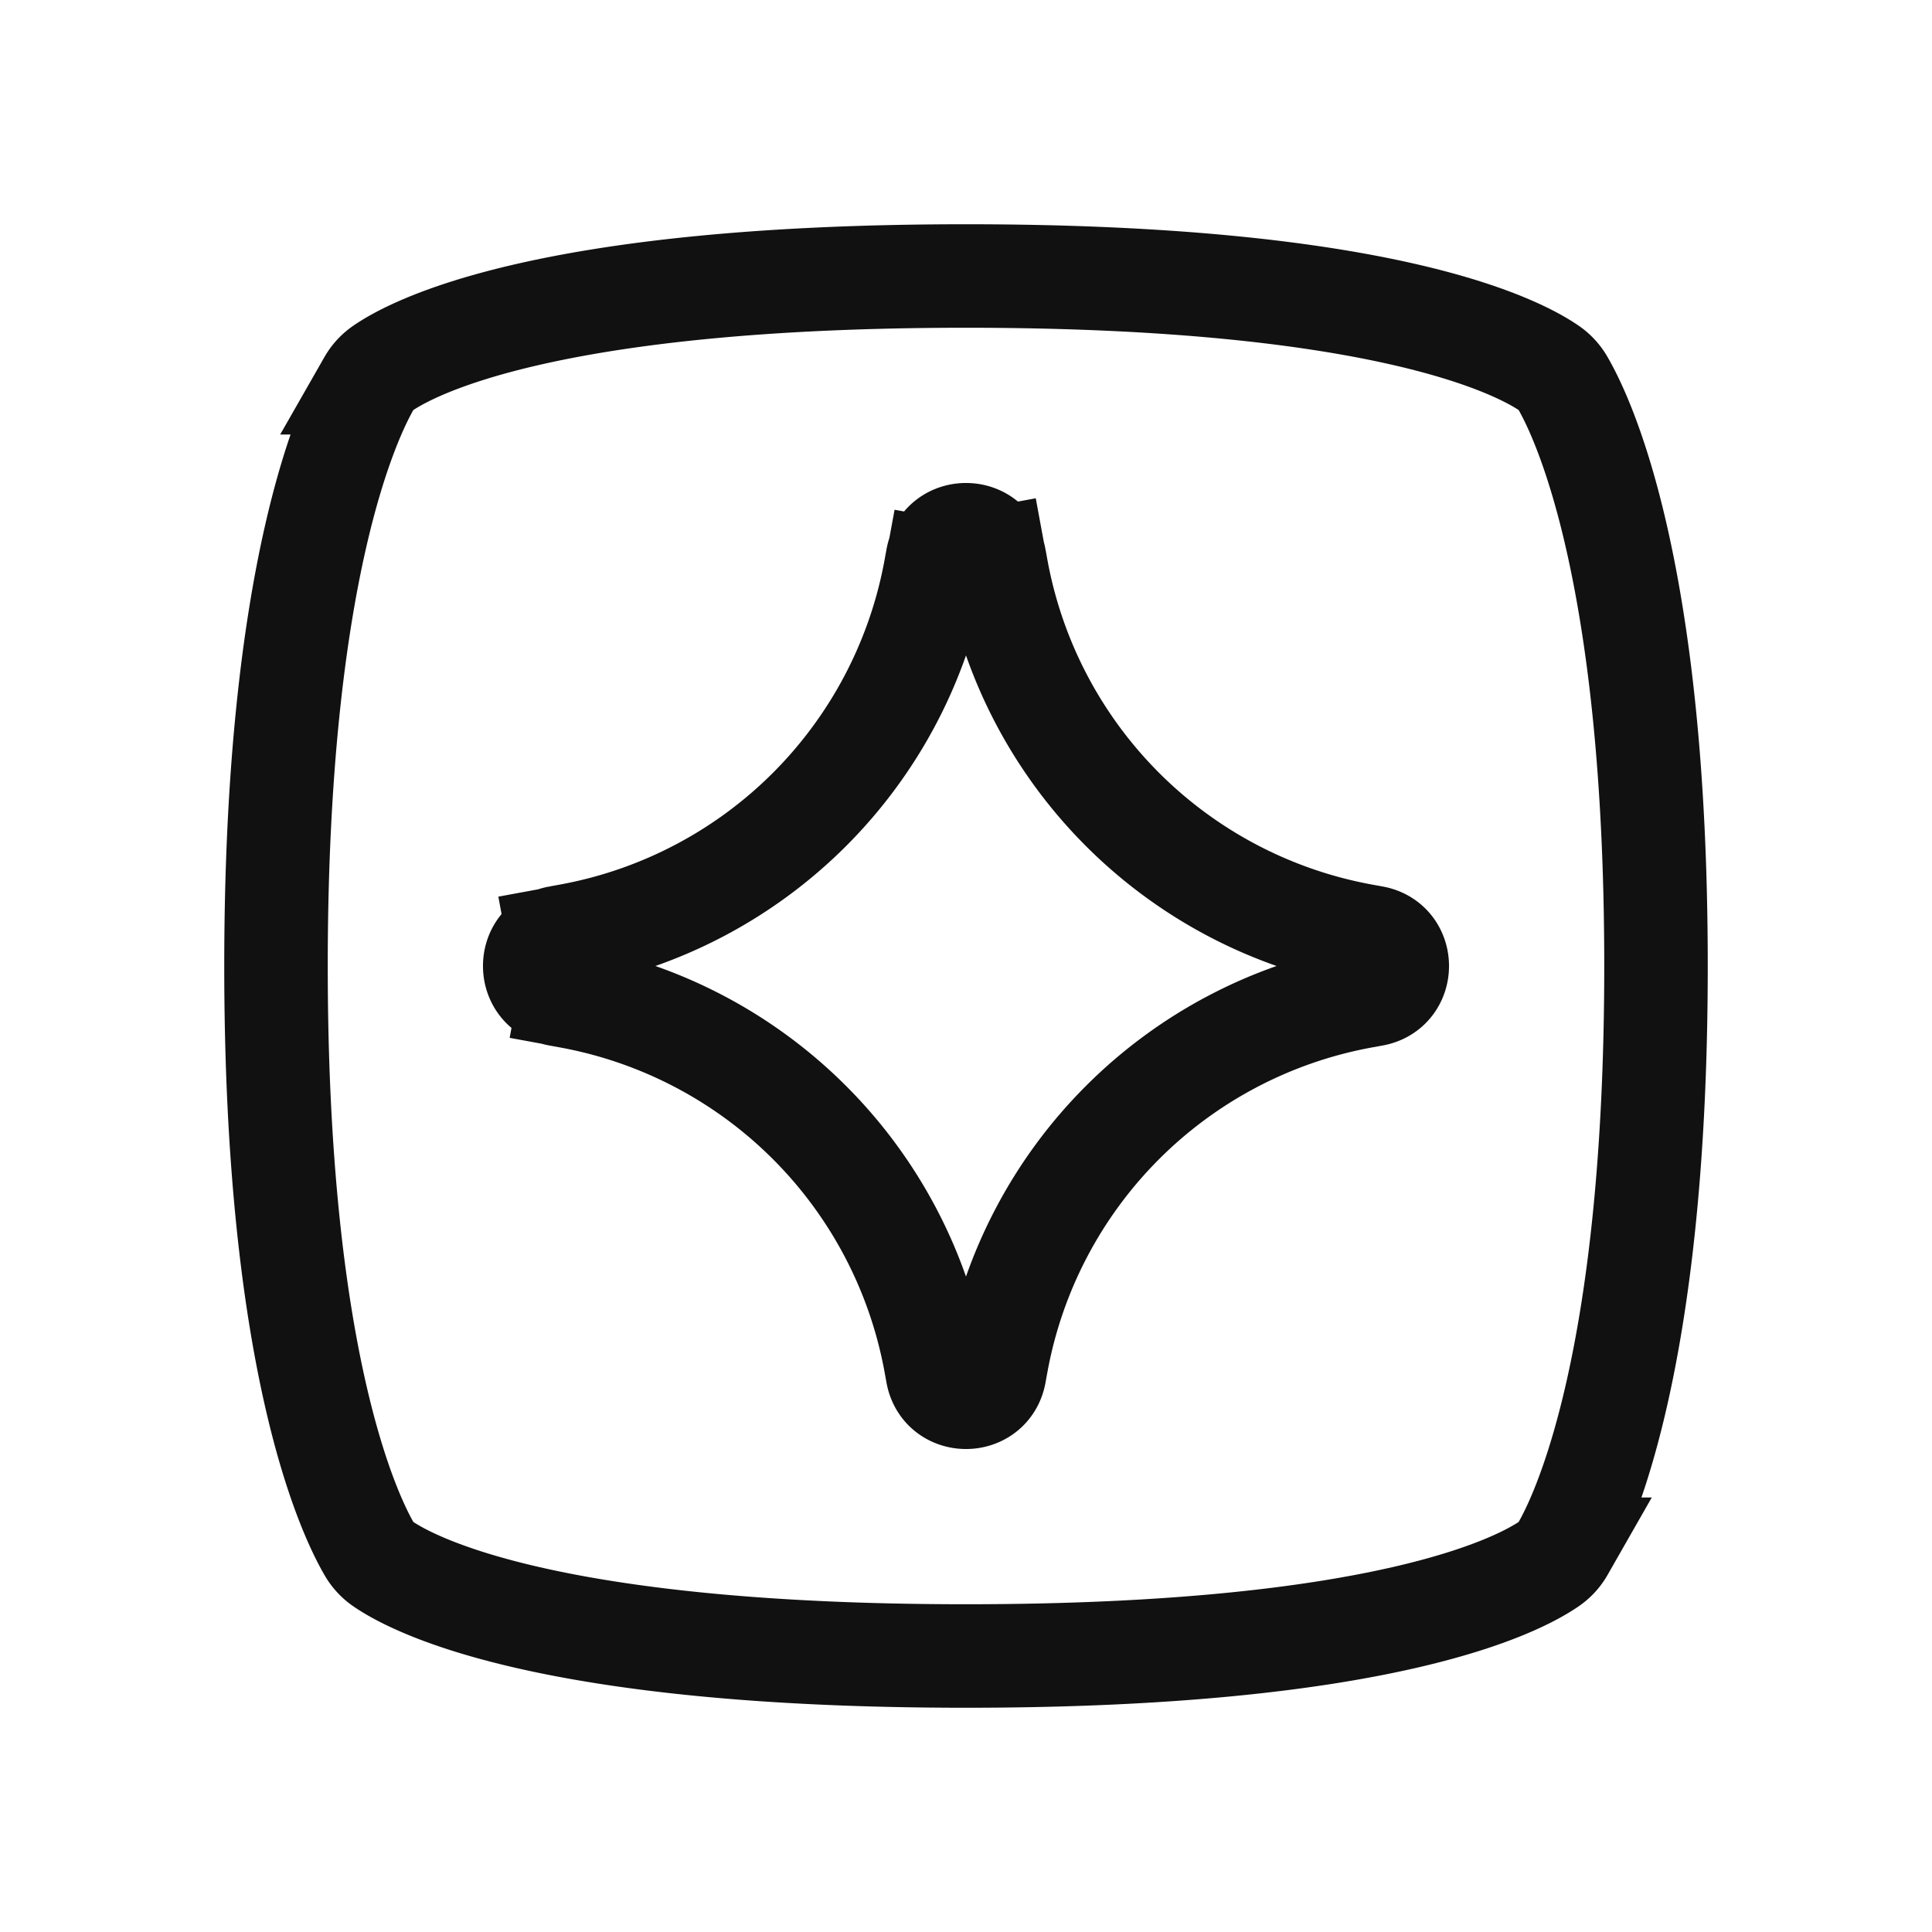
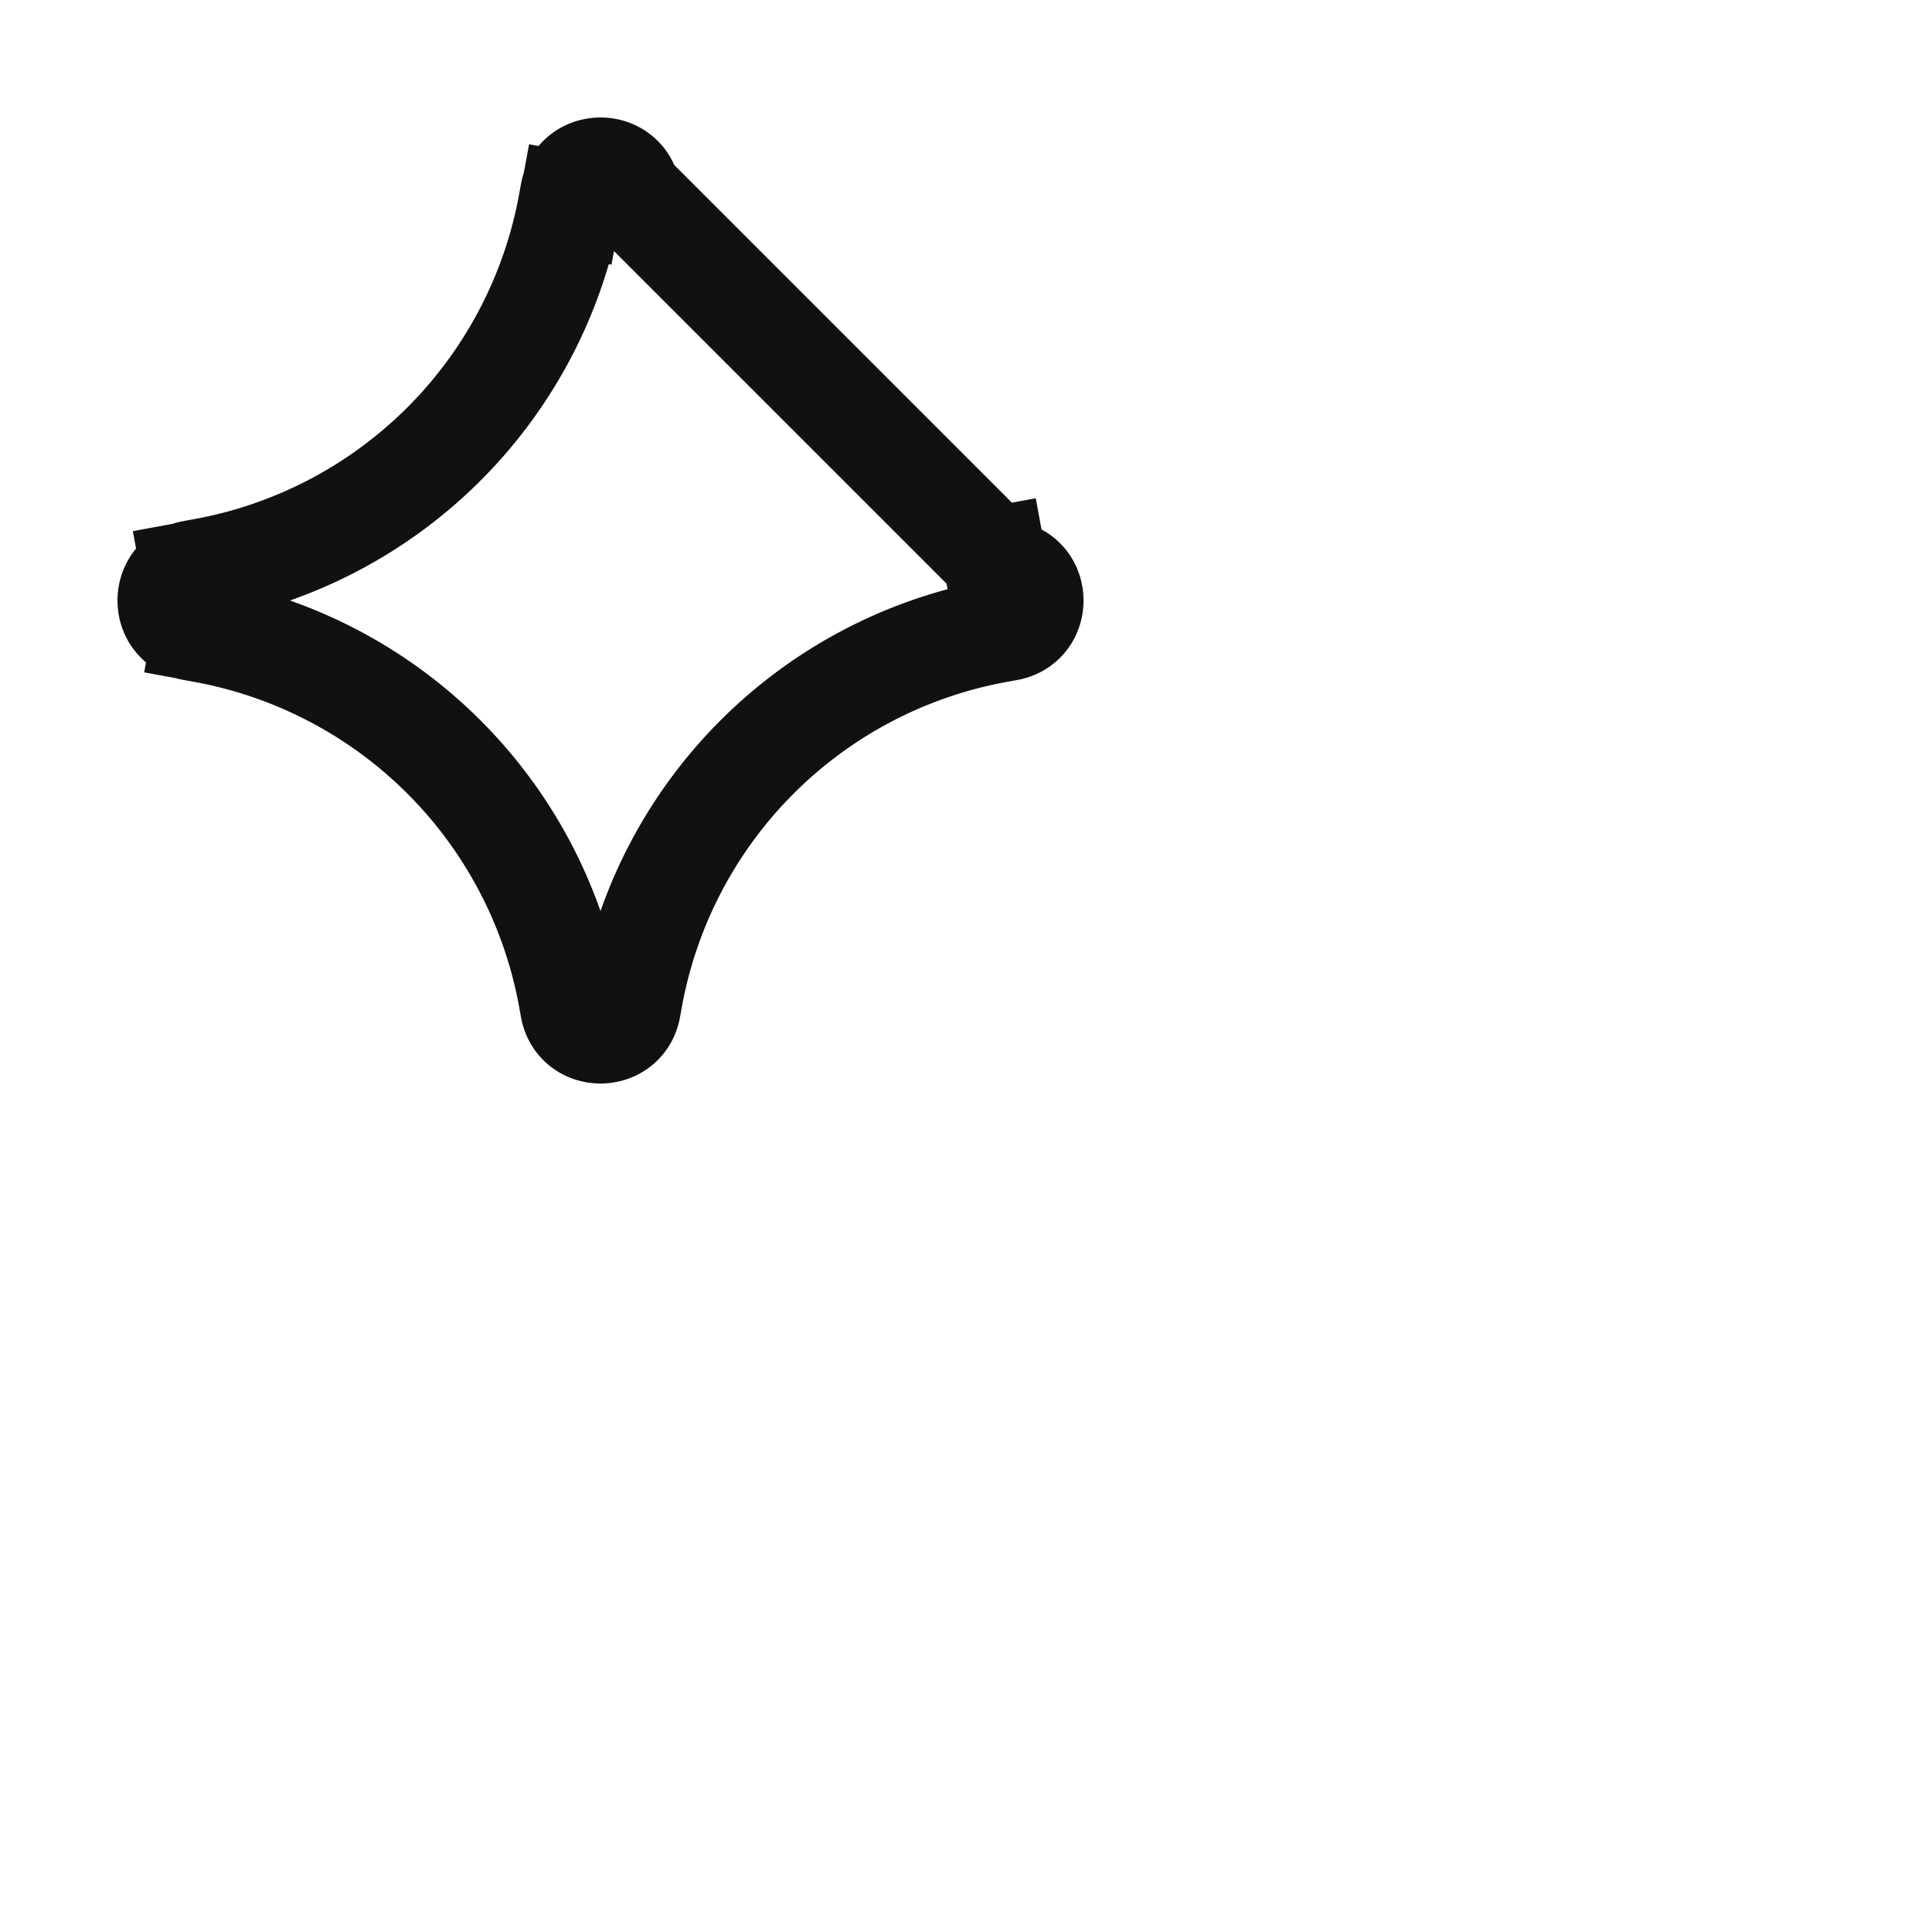
<svg xmlns="http://www.w3.org/2000/svg" width="28" height="28" fill="none" viewBox="0 0 28 28">
-   <path stroke="#111" stroke-width="1.5" d="m14.414 8.094.733-.135-.733.135.03.165a6.602 6.602 0 0 0 5.297 5.297l.165.03c.459.085.459.743 0 .828l-.165.03a6.602 6.602 0 0 0-5.297 5.297l-.03.165c-.085.459-.743.459-.828 0l-.03-.165a6.602 6.602 0 0 0-5.297-5.297l-.135.733.135-.733-.165-.03c-.459-.085-.459-.743 0-.828l-.134-.727.134.727.165-.03a6.602 6.602 0 0 0 5.297-5.297l-.727-.134.727.134.03-.165c.085-.459.743-.459.828 0Z" />
-   <path stroke="#111" stroke-width="1.5" d="M5.353 5.547a.634.634 0 0 1 .187-.205C5.986 5.032 7.93 4 14 4s8.014 1.032 8.46 1.342a.633.633 0 0 1 .187.205C22.94 6.05 24 8.26 24 14c0 5.739-1.059 7.95-1.353 8.453a.633.633 0 0 1-.187.205C22.014 22.968 20.07 24 14 24s-8.014-1.032-8.46-1.342a.634.634 0 0 1-.187-.205C5.06 21.95 4 19.74 4 14c0-5.739 1.059-7.95 1.353-8.453Z" />
+   <path stroke="#111" stroke-width="1.5" d="m14.414 8.094.733-.135-.733.135.03.165l.165.03c.459.085.459.743 0 .828l-.165.03a6.602 6.602 0 0 0-5.297 5.297l-.03.165c-.085.459-.743.459-.828 0l-.03-.165a6.602 6.602 0 0 0-5.297-5.297l-.135.733.135-.733-.165-.03c-.459-.085-.459-.743 0-.828l-.134-.727.134.727.165-.03a6.602 6.602 0 0 0 5.297-5.297l-.727-.134.727.134.03-.165c.085-.459.743-.459.828 0Z" />
</svg>